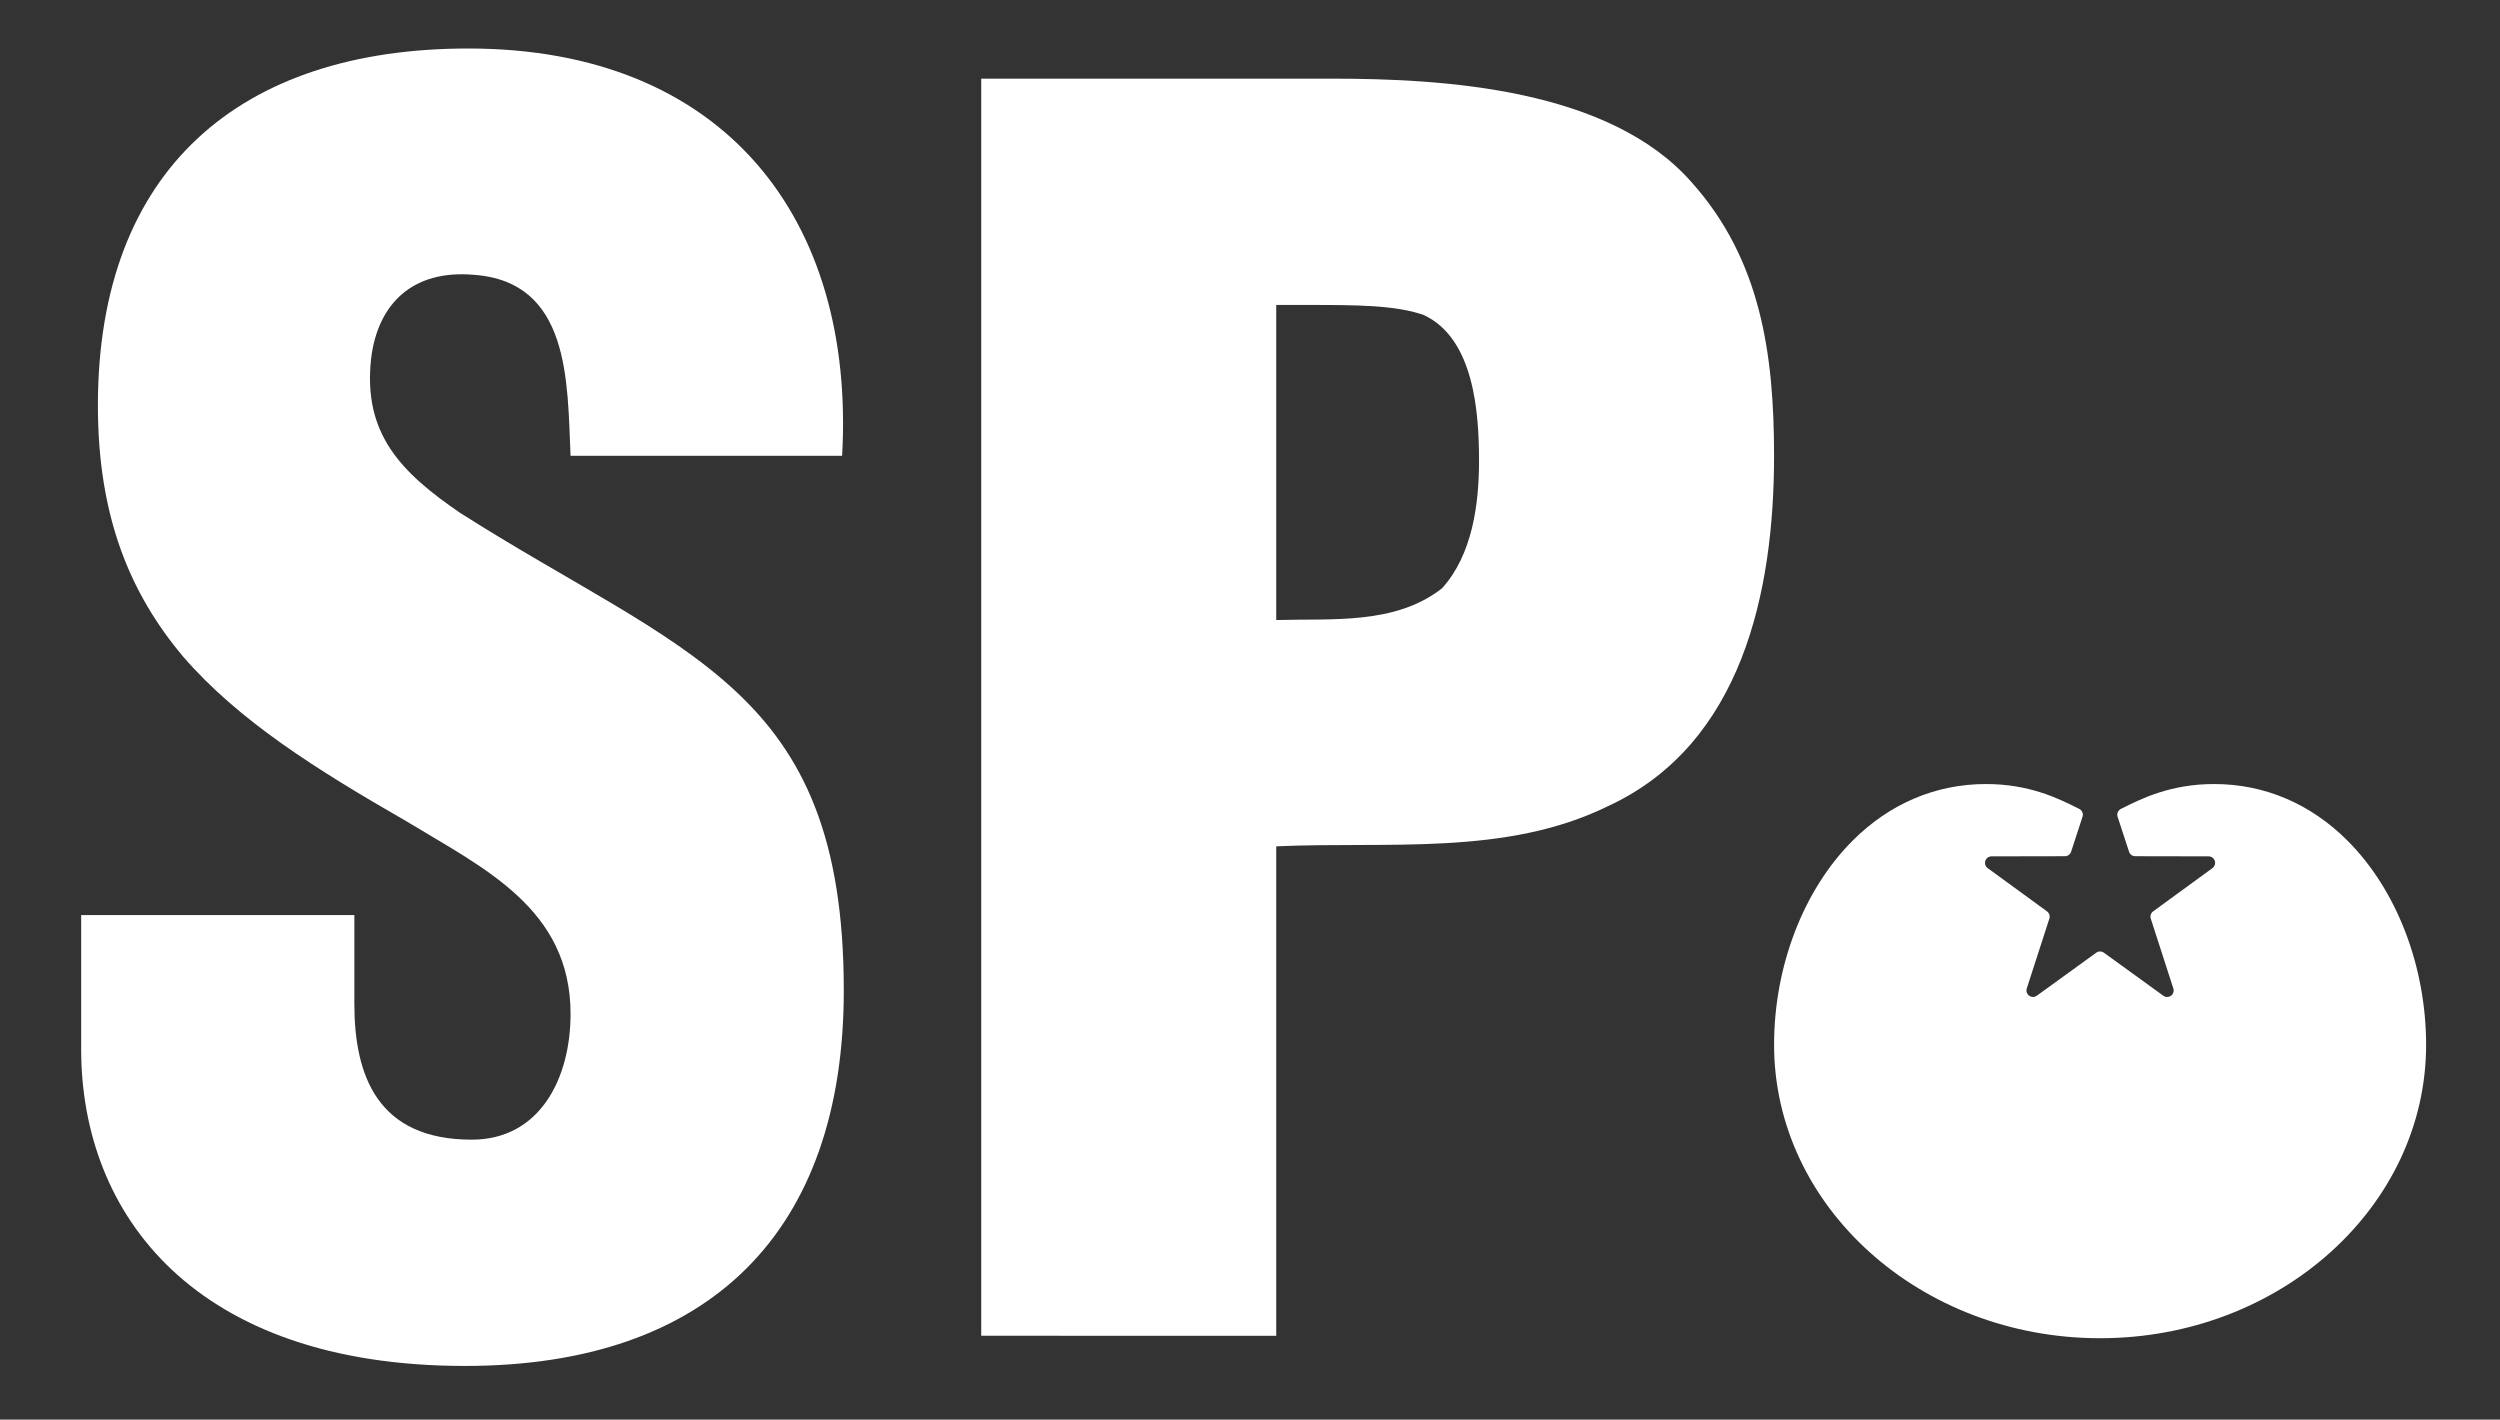
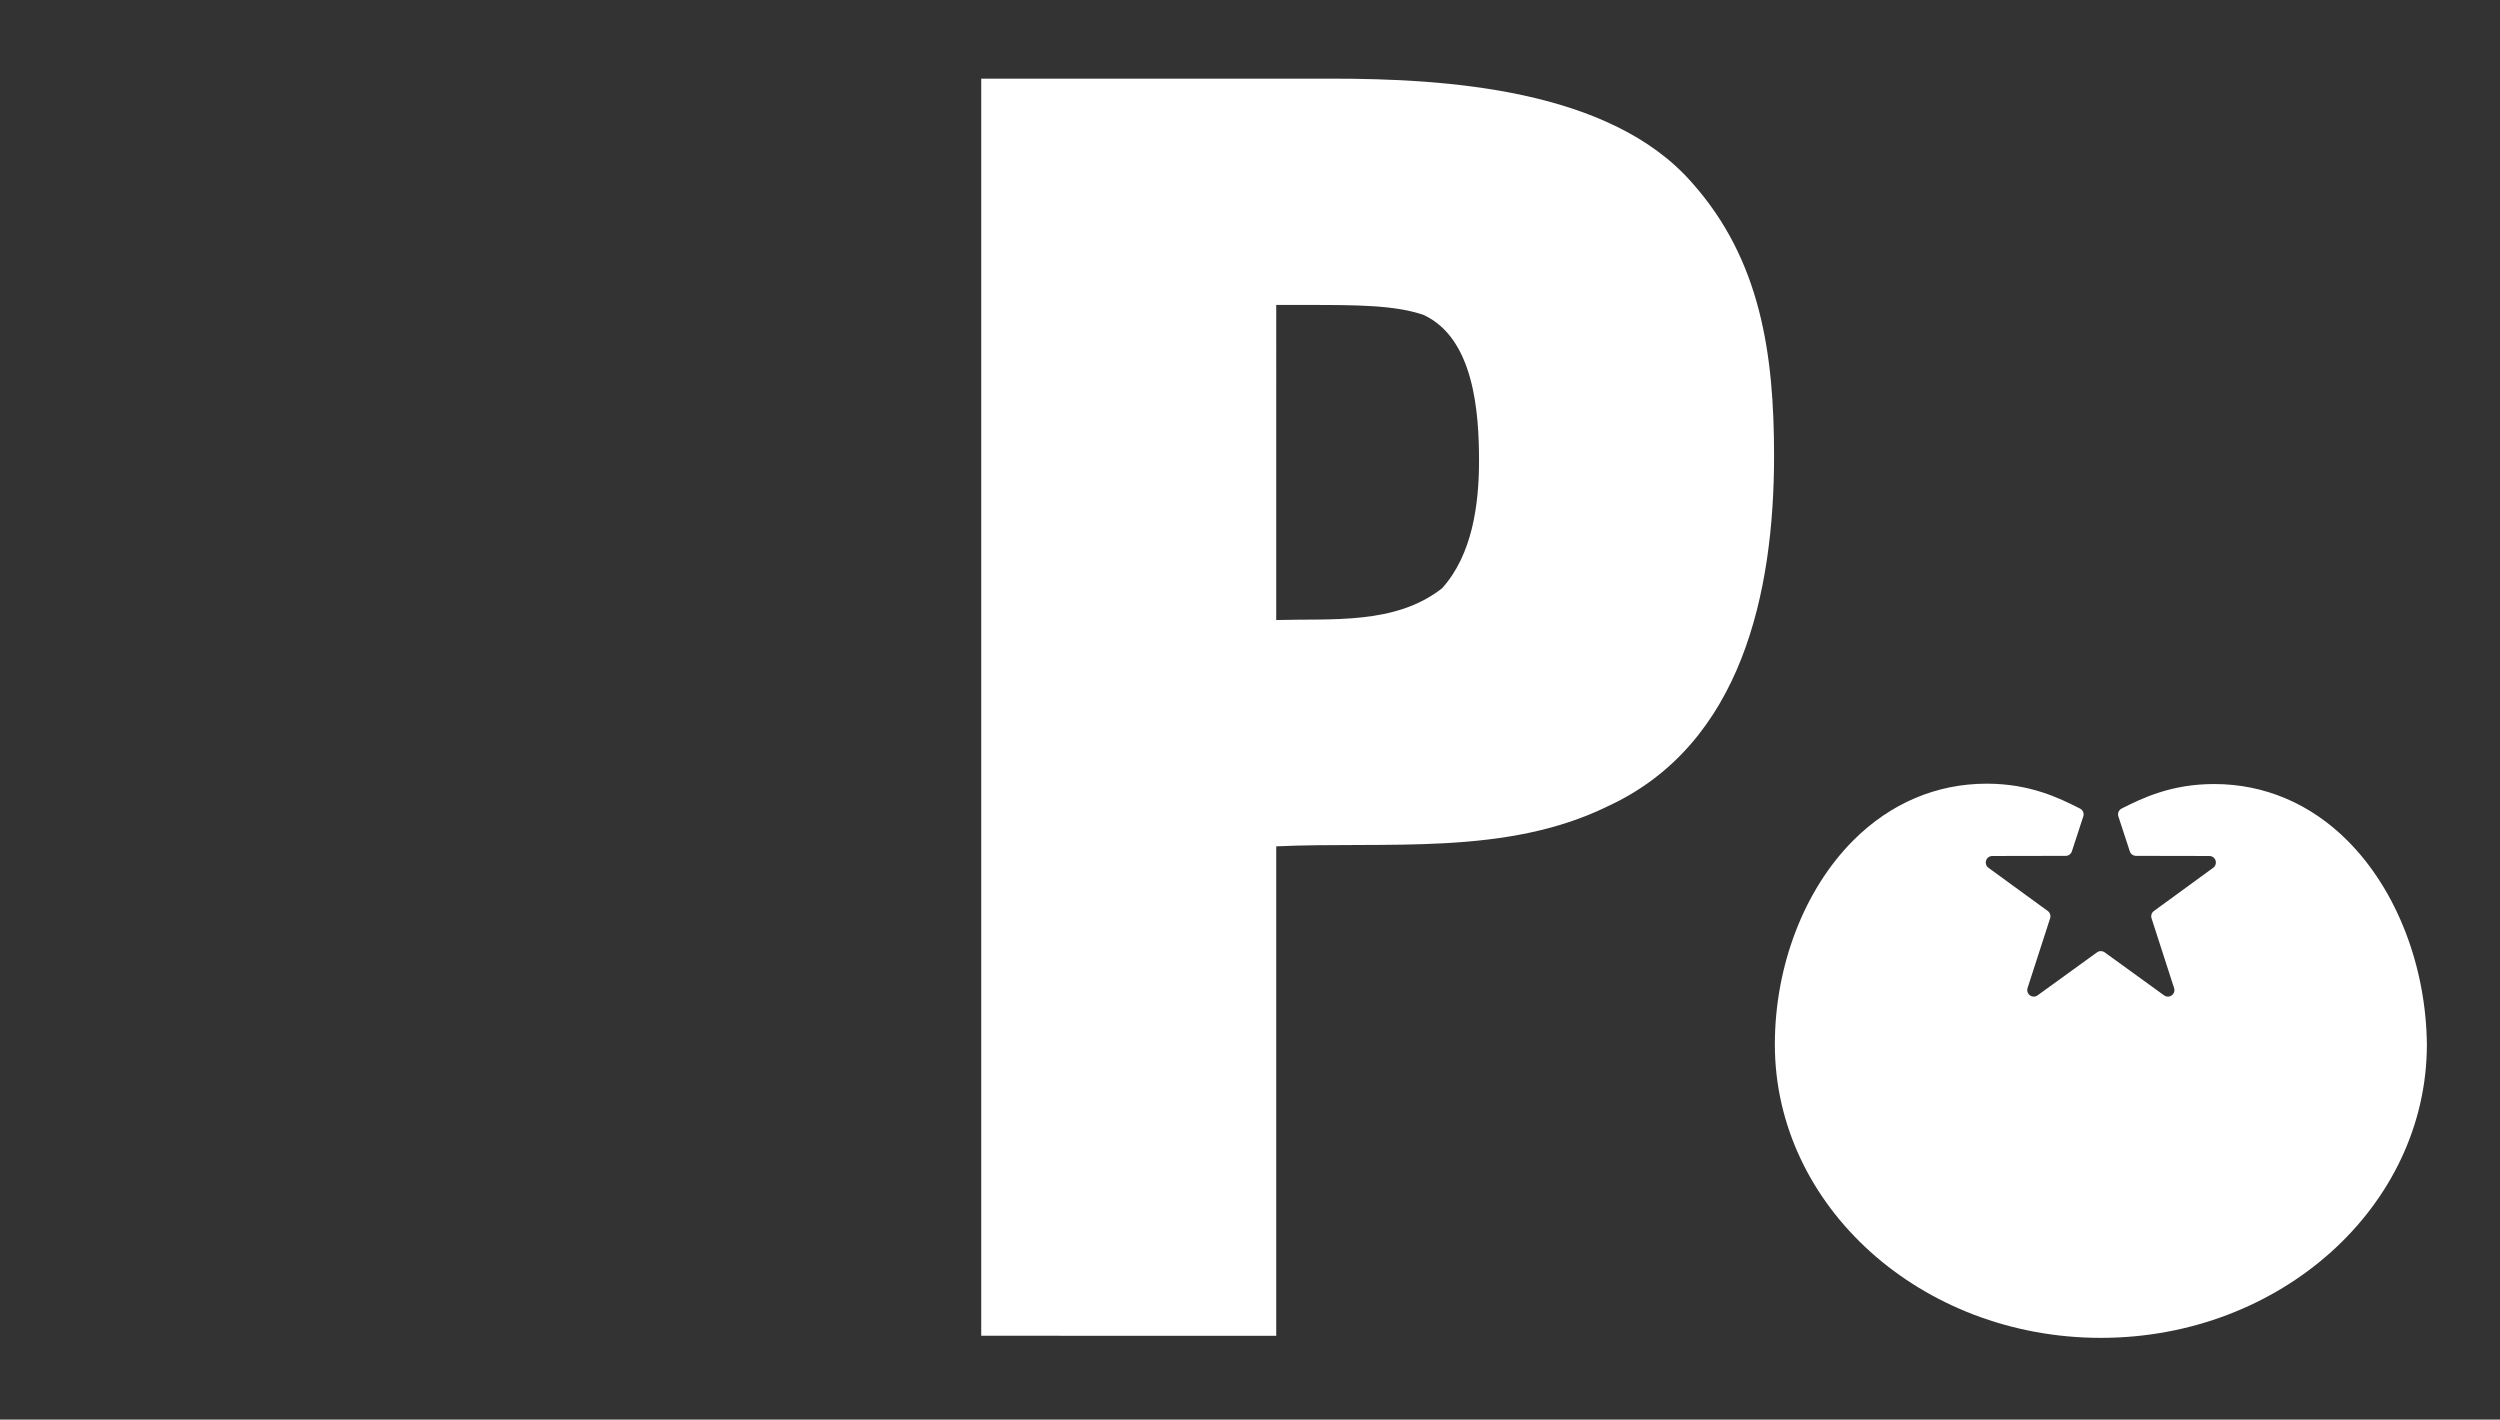
<svg xmlns="http://www.w3.org/2000/svg" version="1.1" id="logo" x="0px" y="0px" width="258px" height="146.5px" viewBox="0 0 258 146.5" enable-background="new 0 0 258 146.5" xml:space="preserve">
  <rect x="0" y="0" width="258" height="146.5" fill="#333333" stroke="none" />
  <style type="text/css">
        .name,
        .tomato { fill:#ffffff; }
    </style>
-   <path class="name letter-s" d="M36.569,94.437v9.165c0,7.44,2.42,14.011,12.109,14.011c7.09,0,10.204-6.397,10.204-12.972  c0-10.899-8.995-15.049-16.953-19.893c-9.339-5.361-17.298-10.38-23.003-16.954c-5.537-6.569-8.823-14.528-8.823-25.943  c0-24.392,14.705-36.846,38.228-36.846c26.466,0,39.959,17.645,38.575,42.035H58.882c-0.345-7.612,0-17.991-10.032-18.684  c-6.228-0.518-9.861,2.94-10.551,8.647c-0.864,7.783,3.113,11.766,9.167,15.914c11.417,7.269,21.275,11.764,28.369,18.339  c7.091,6.573,11.244,15.219,11.244,30.962c0,24.909-13.838,38.747-39.094,38.747c-27.848,0-39.609-15.566-39.609-32.691V94.437  H36.569z" />
  <path class="name letter-p" d="M101.262,137.852V8.116h36.152c11.761,0,28.715,1.04,37.191,10.728c7.09,7.955,8.478,17.642,8.478,28.196  c0,14.008-3.287,29.752-17.129,36.15c-10.55,5.189-22.831,3.631-34.247,4.152v50.509H101.262z M131.707,63.988  c5.707-0.171,12.282,0.522,17.123-3.286c3.113-3.459,3.806-8.647,3.806-13.143c0-5.017-0.518-12.629-5.708-15.051  c-2.938-1.037-7.091-1.037-11.937-1.037h-3.284V63.988z" />
-   <path class="tomato" d="M242.259,86.753c-3.819-3.82-8.578-5.841-13.758-5.841c-4.485,0-7.484,1.498-9.471,2.489l-0.075,0.041  l-0.079,0.037c-0.299,0.15-0.441,0.493-0.34,0.811l1.182,3.609c0.088,0.275,0.348,0.462,0.639,0.462l7.571,0.014  c0.29,0,0.546,0.186,0.639,0.463c0.089,0.28-0.01,0.583-0.246,0.754l-6.117,4.461c-0.235,0.168-0.333,0.471-0.245,0.748l2.327,7.204  c0.095,0.277-0.006,0.58-0.24,0.752c-0.237,0.173-0.557,0.173-0.793,0l-6.131-4.438c-0.234-0.169-0.557-0.169-0.79,0l-6.133,4.438  c-0.236,0.173-0.555,0.173-0.787,0c-0.238-0.172-0.337-0.475-0.248-0.752l2.33-7.204c0.089-0.277-0.01-0.58-0.243-0.748  l-6.121-4.461c-0.235-0.171-0.334-0.474-0.244-0.754c0.09-0.277,0.349-0.463,0.643-0.463l7.57-0.014  c0.292,0,0.548-0.187,0.639-0.462l1.179-3.609c0.104-0.317-0.041-0.66-0.34-0.811l-0.077-0.037l-0.078-0.041  c-1.983-0.991-4.985-2.489-9.469-2.489c-5.18,0-9.938,2.021-13.76,5.841c-5.077,5.077-8.108,12.955-8.108,21.072  c0,16.701,15.093,30.279,33.644,30.279s33.645-13.578,33.645-30.279C250.371,99.708,247.339,91.828,242.259,86.753z" />
+   <path class="tomato" d="M242.259,86.753c-3.819-3.82-8.578-5.841-13.758-5.841c-4.485,0-7.484,1.498-9.471,2.489l-0.075,0.041  c-0.299,0.15-0.441,0.493-0.34,0.811l1.182,3.609c0.088,0.275,0.348,0.462,0.639,0.462l7.571,0.014  c0.29,0,0.546,0.186,0.639,0.463c0.089,0.28-0.01,0.583-0.246,0.754l-6.117,4.461c-0.235,0.168-0.333,0.471-0.245,0.748l2.327,7.204  c0.095,0.277-0.006,0.58-0.24,0.752c-0.237,0.173-0.557,0.173-0.793,0l-6.131-4.438c-0.234-0.169-0.557-0.169-0.79,0l-6.133,4.438  c-0.236,0.173-0.555,0.173-0.787,0c-0.238-0.172-0.337-0.475-0.248-0.752l2.33-7.204c0.089-0.277-0.01-0.58-0.243-0.748  l-6.121-4.461c-0.235-0.171-0.334-0.474-0.244-0.754c0.09-0.277,0.349-0.463,0.643-0.463l7.57-0.014  c0.292,0,0.548-0.187,0.639-0.462l1.179-3.609c0.104-0.317-0.041-0.66-0.34-0.811l-0.077-0.037l-0.078-0.041  c-1.983-0.991-4.985-2.489-9.469-2.489c-5.18,0-9.938,2.021-13.76,5.841c-5.077,5.077-8.108,12.955-8.108,21.072  c0,16.701,15.093,30.279,33.644,30.279s33.645-13.578,33.645-30.279C250.371,99.708,247.339,91.828,242.259,86.753z" />
</svg>